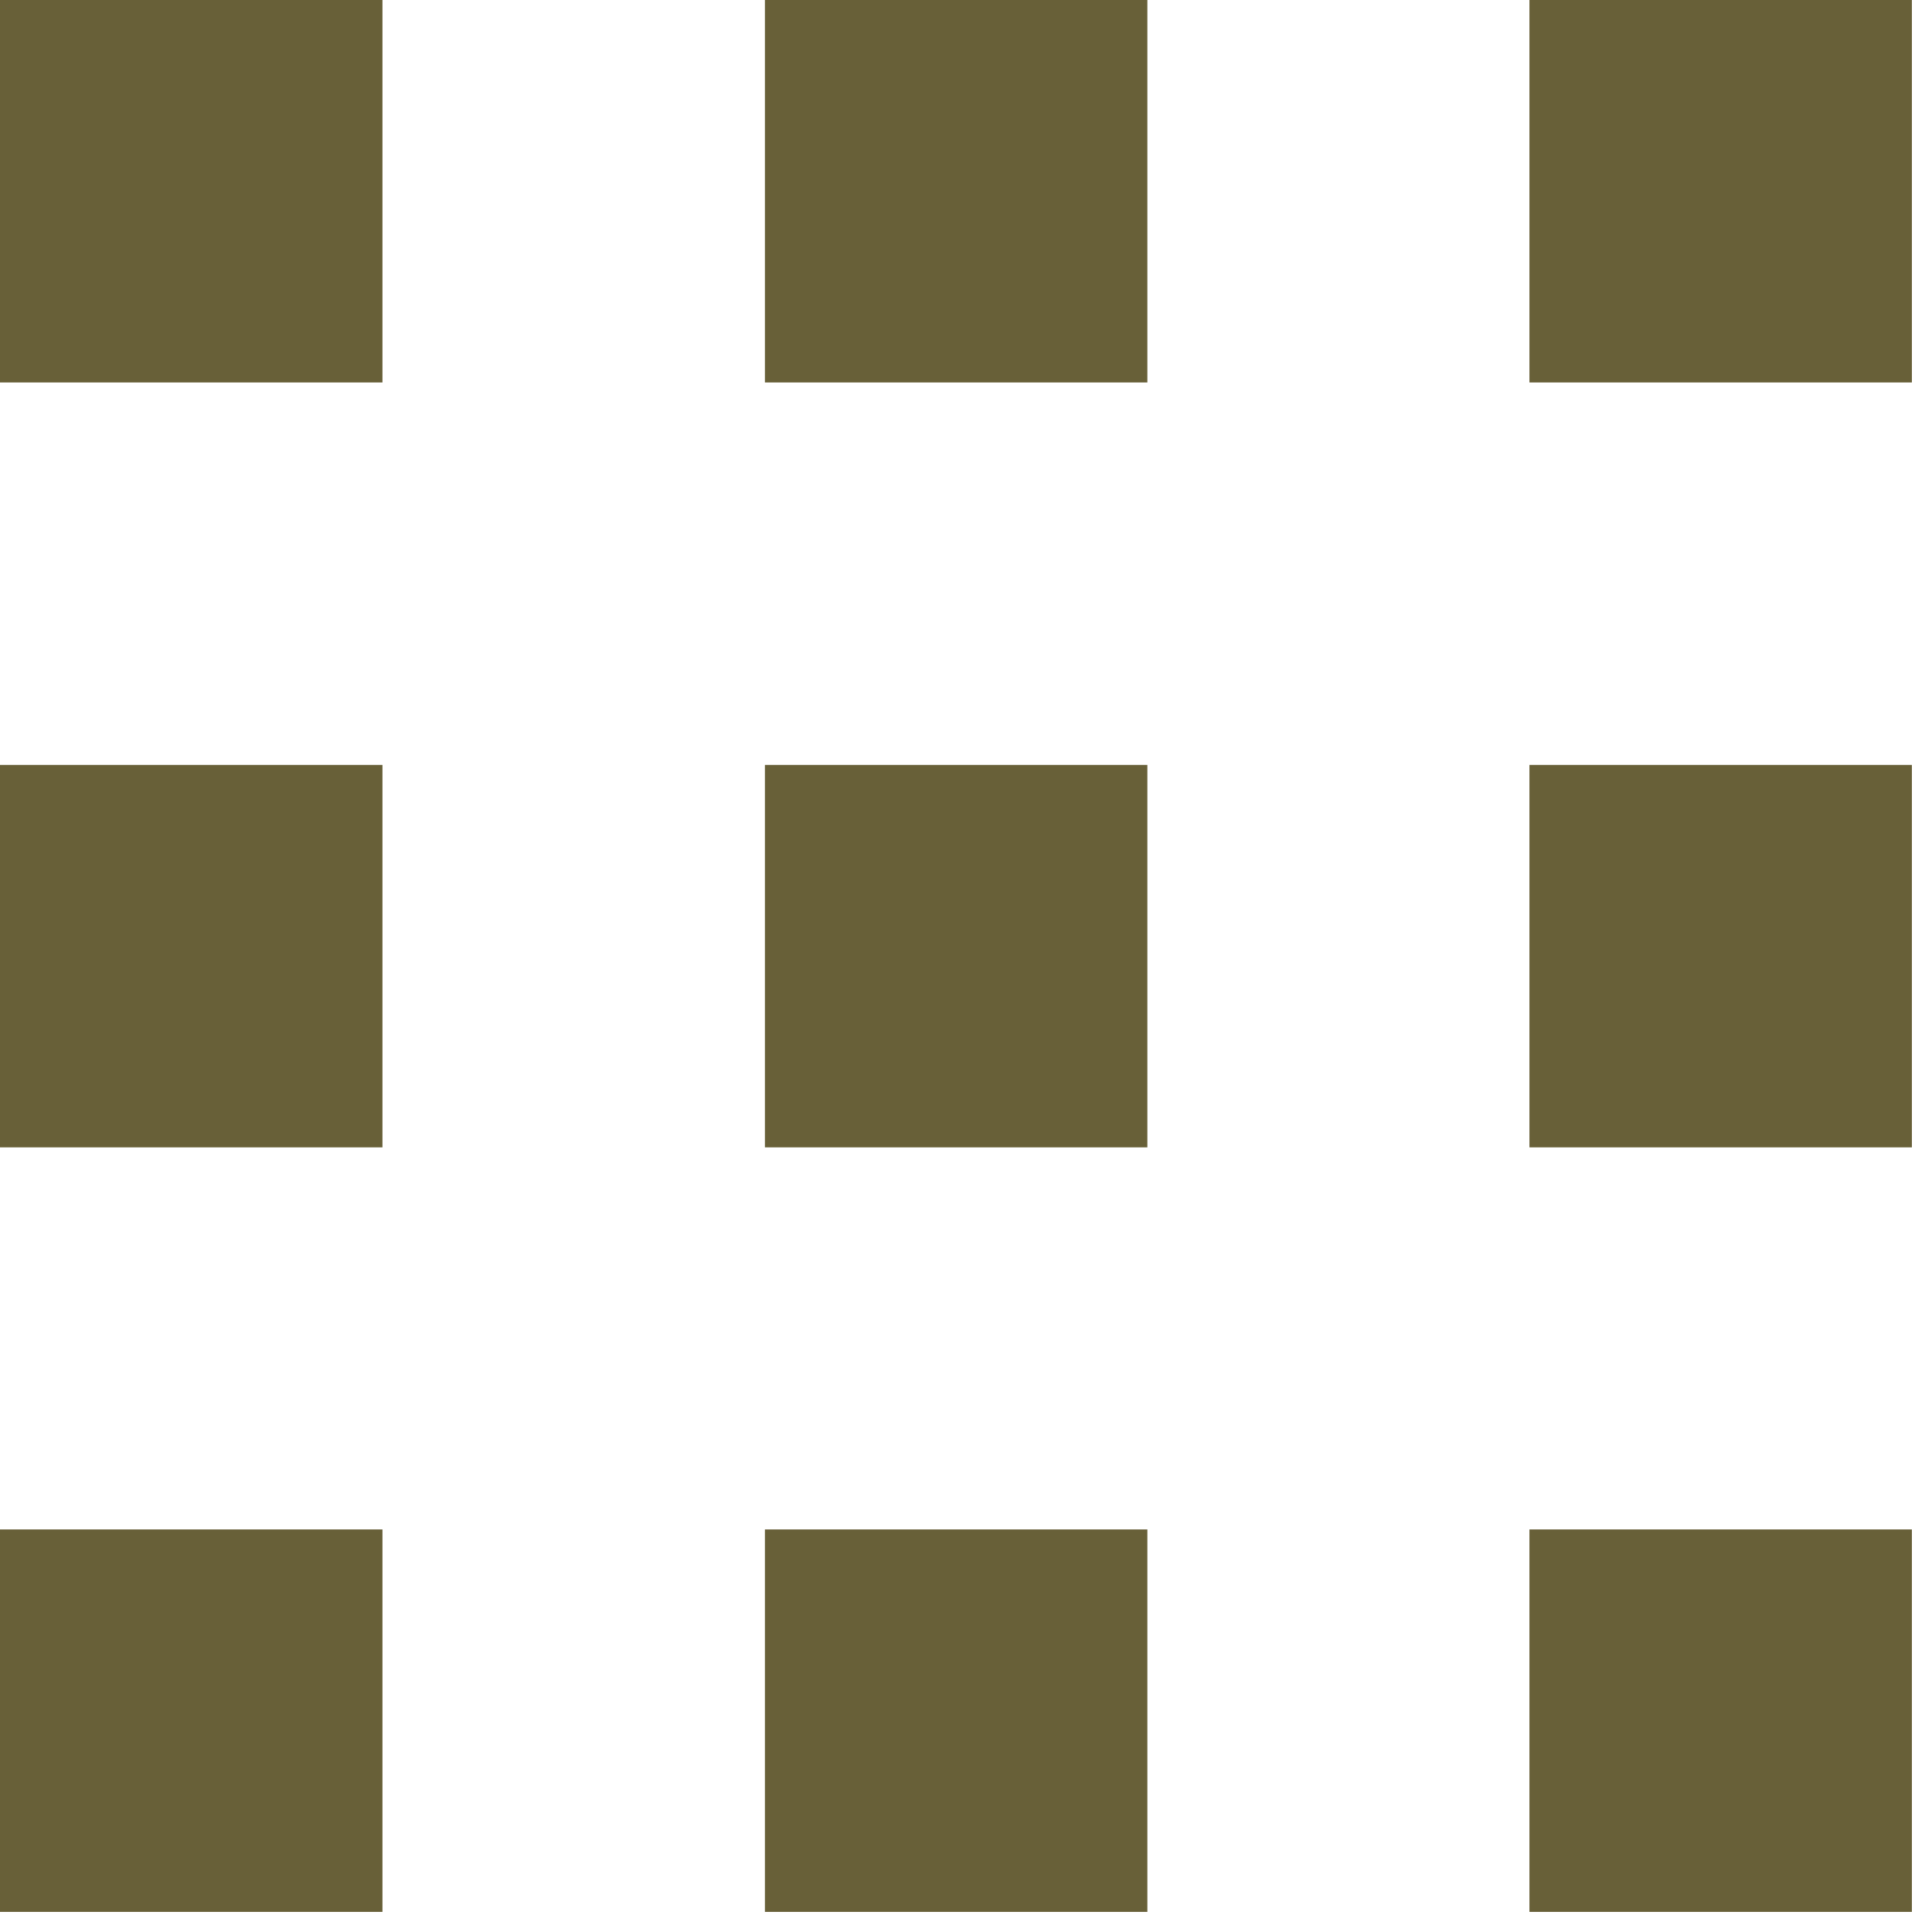
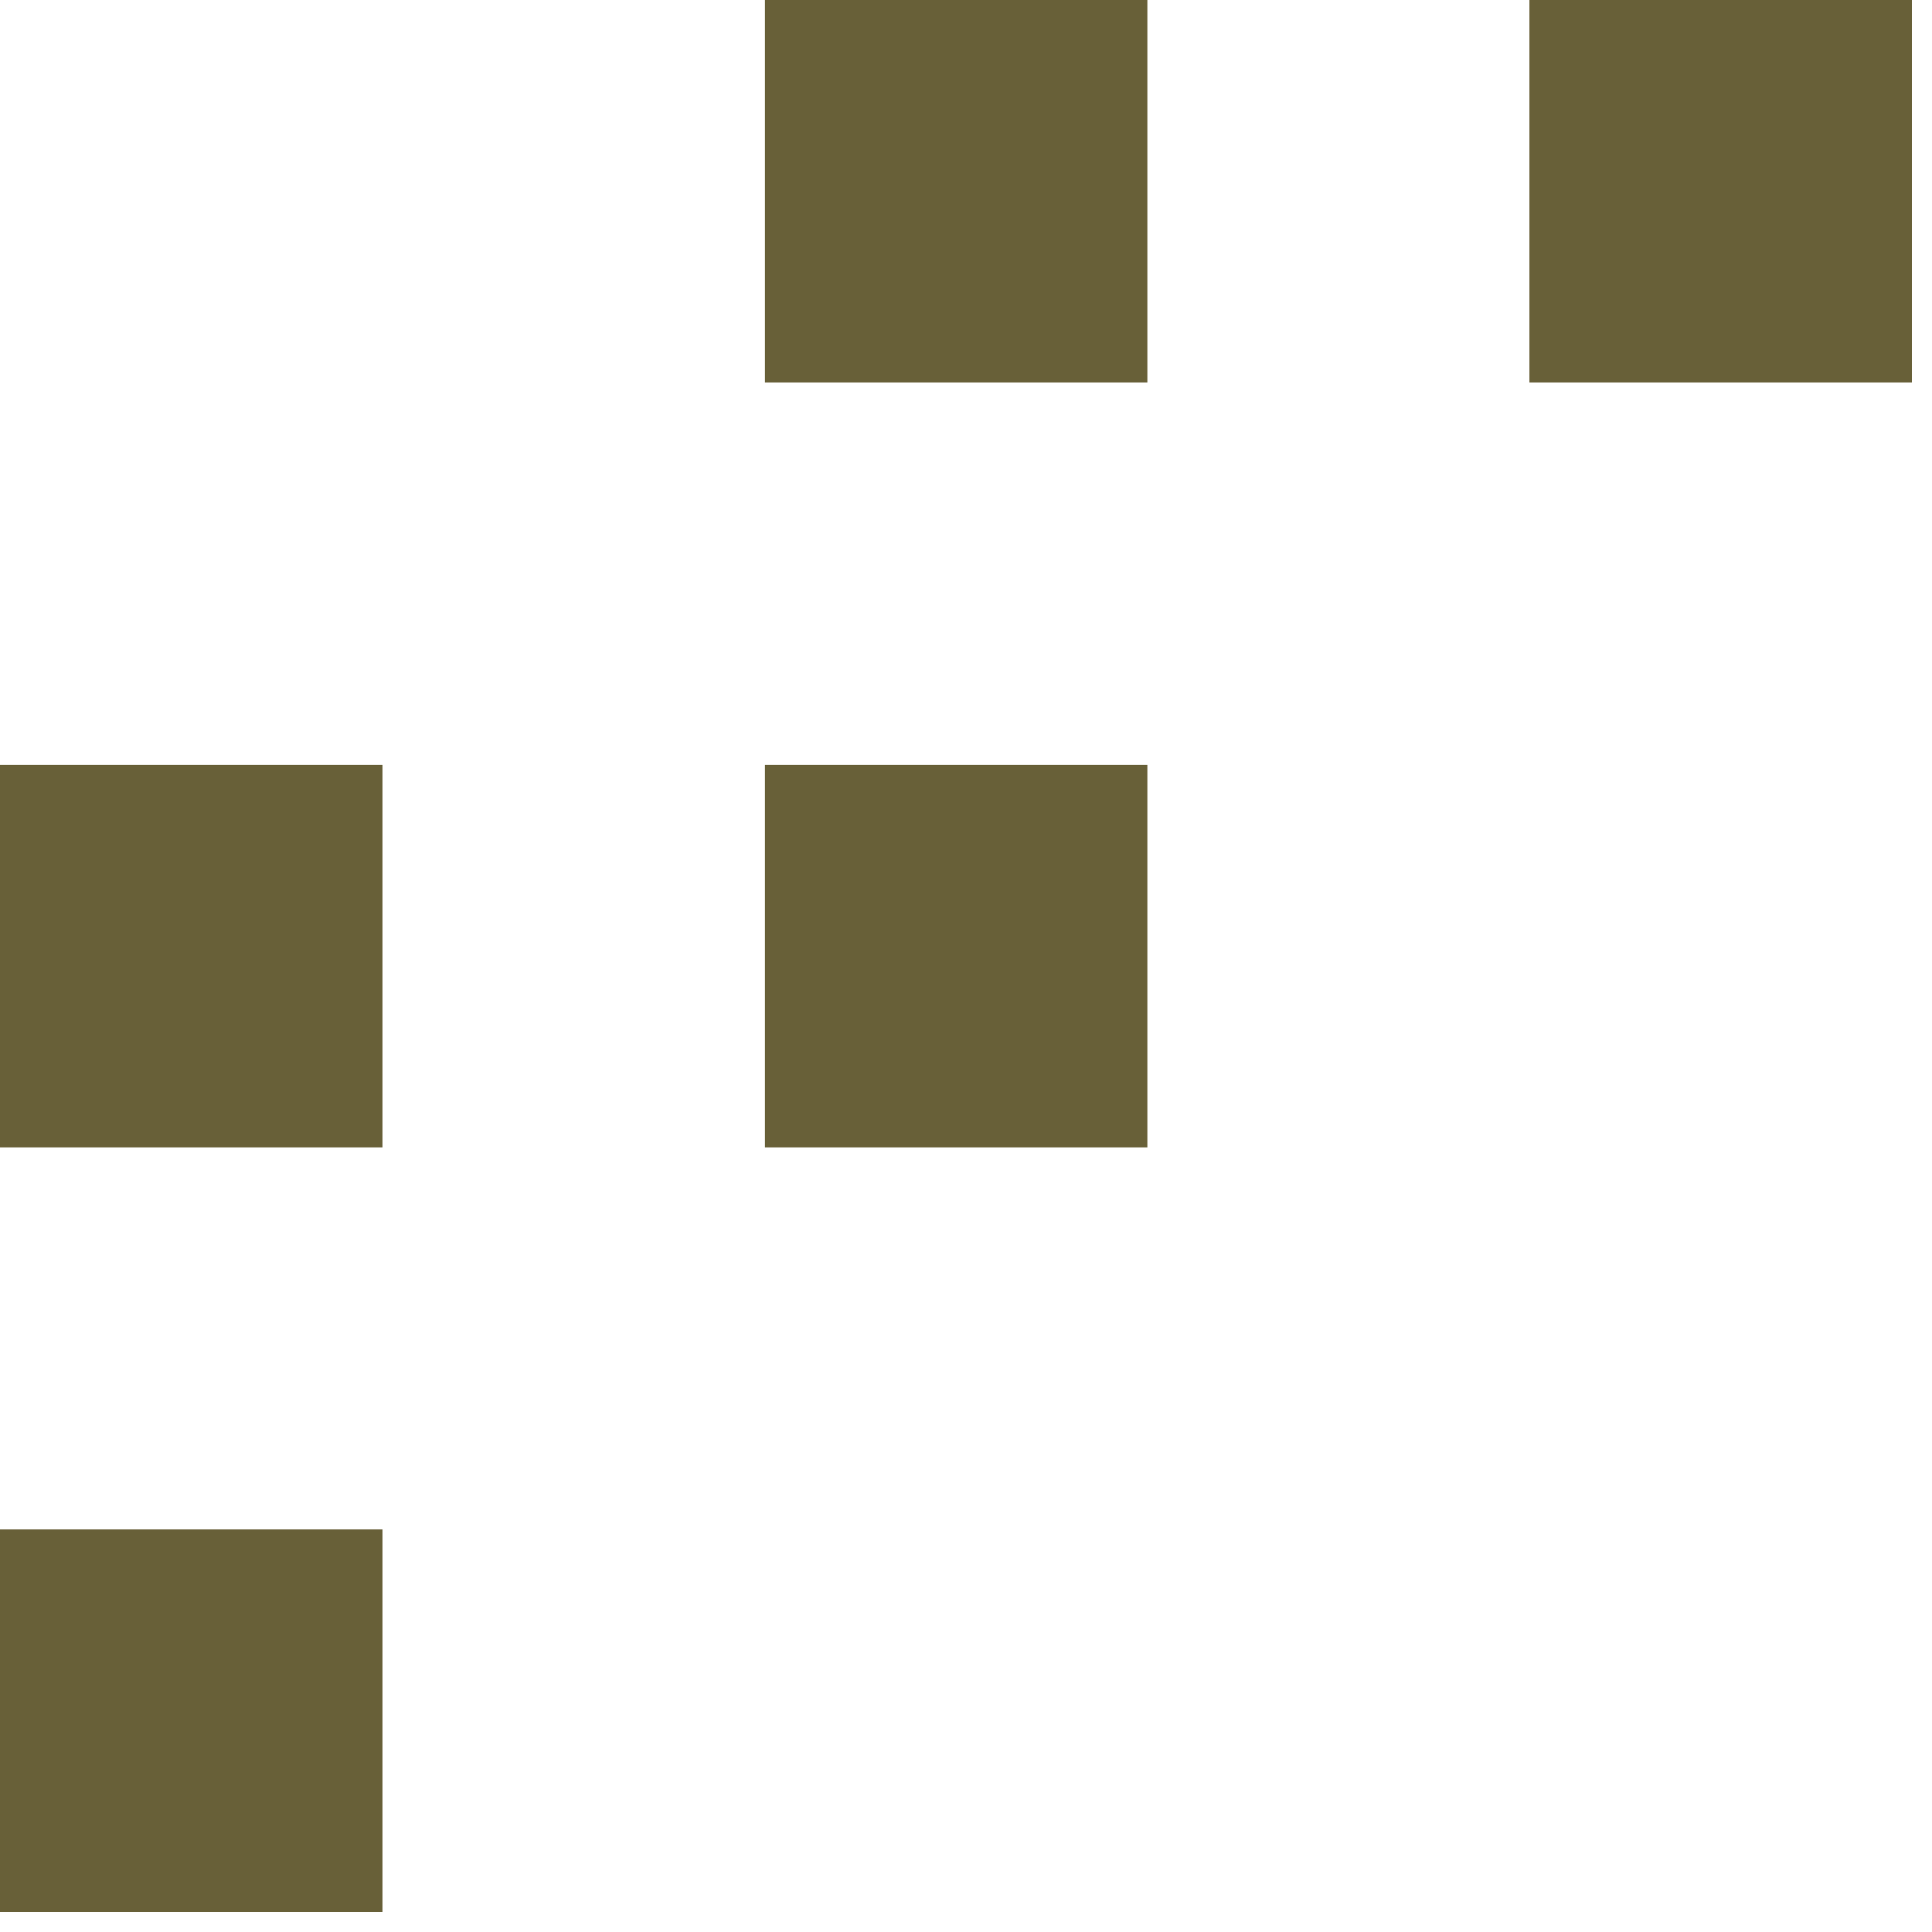
<svg xmlns="http://www.w3.org/2000/svg" width="49" height="49" viewBox="0 0 49 49" fill="none">
-   <path d="M9.7 0H0V9.7H9.7V0Z" fill="#686038" />
  <path d="M9.7 19.4H0V29.1H9.7V19.4Z" fill="#686038" />
  <path d="M9.7 38.79H0V48.49H9.7V38.79Z" fill="#686038" />
-   <path d="M48.49 38.79H38.79V48.49H48.49V38.79Z" fill="#686038" />
  <path d="M48.49 0H38.79V9.7H48.49V0Z" fill="#686038" />
-   <path d="M48.49 19.4H38.79V29.1H48.49V19.4Z" fill="#686038" />
  <path d="M29.1 0H19.4V9.7H29.1V0Z" fill="#686038" />
  <path d="M29.1 19.4H19.4V29.1H29.1V19.4Z" fill="#686038" />
-   <path d="M29.1 38.79H19.4V48.49H29.1V38.79Z" fill="#686038" />
</svg>